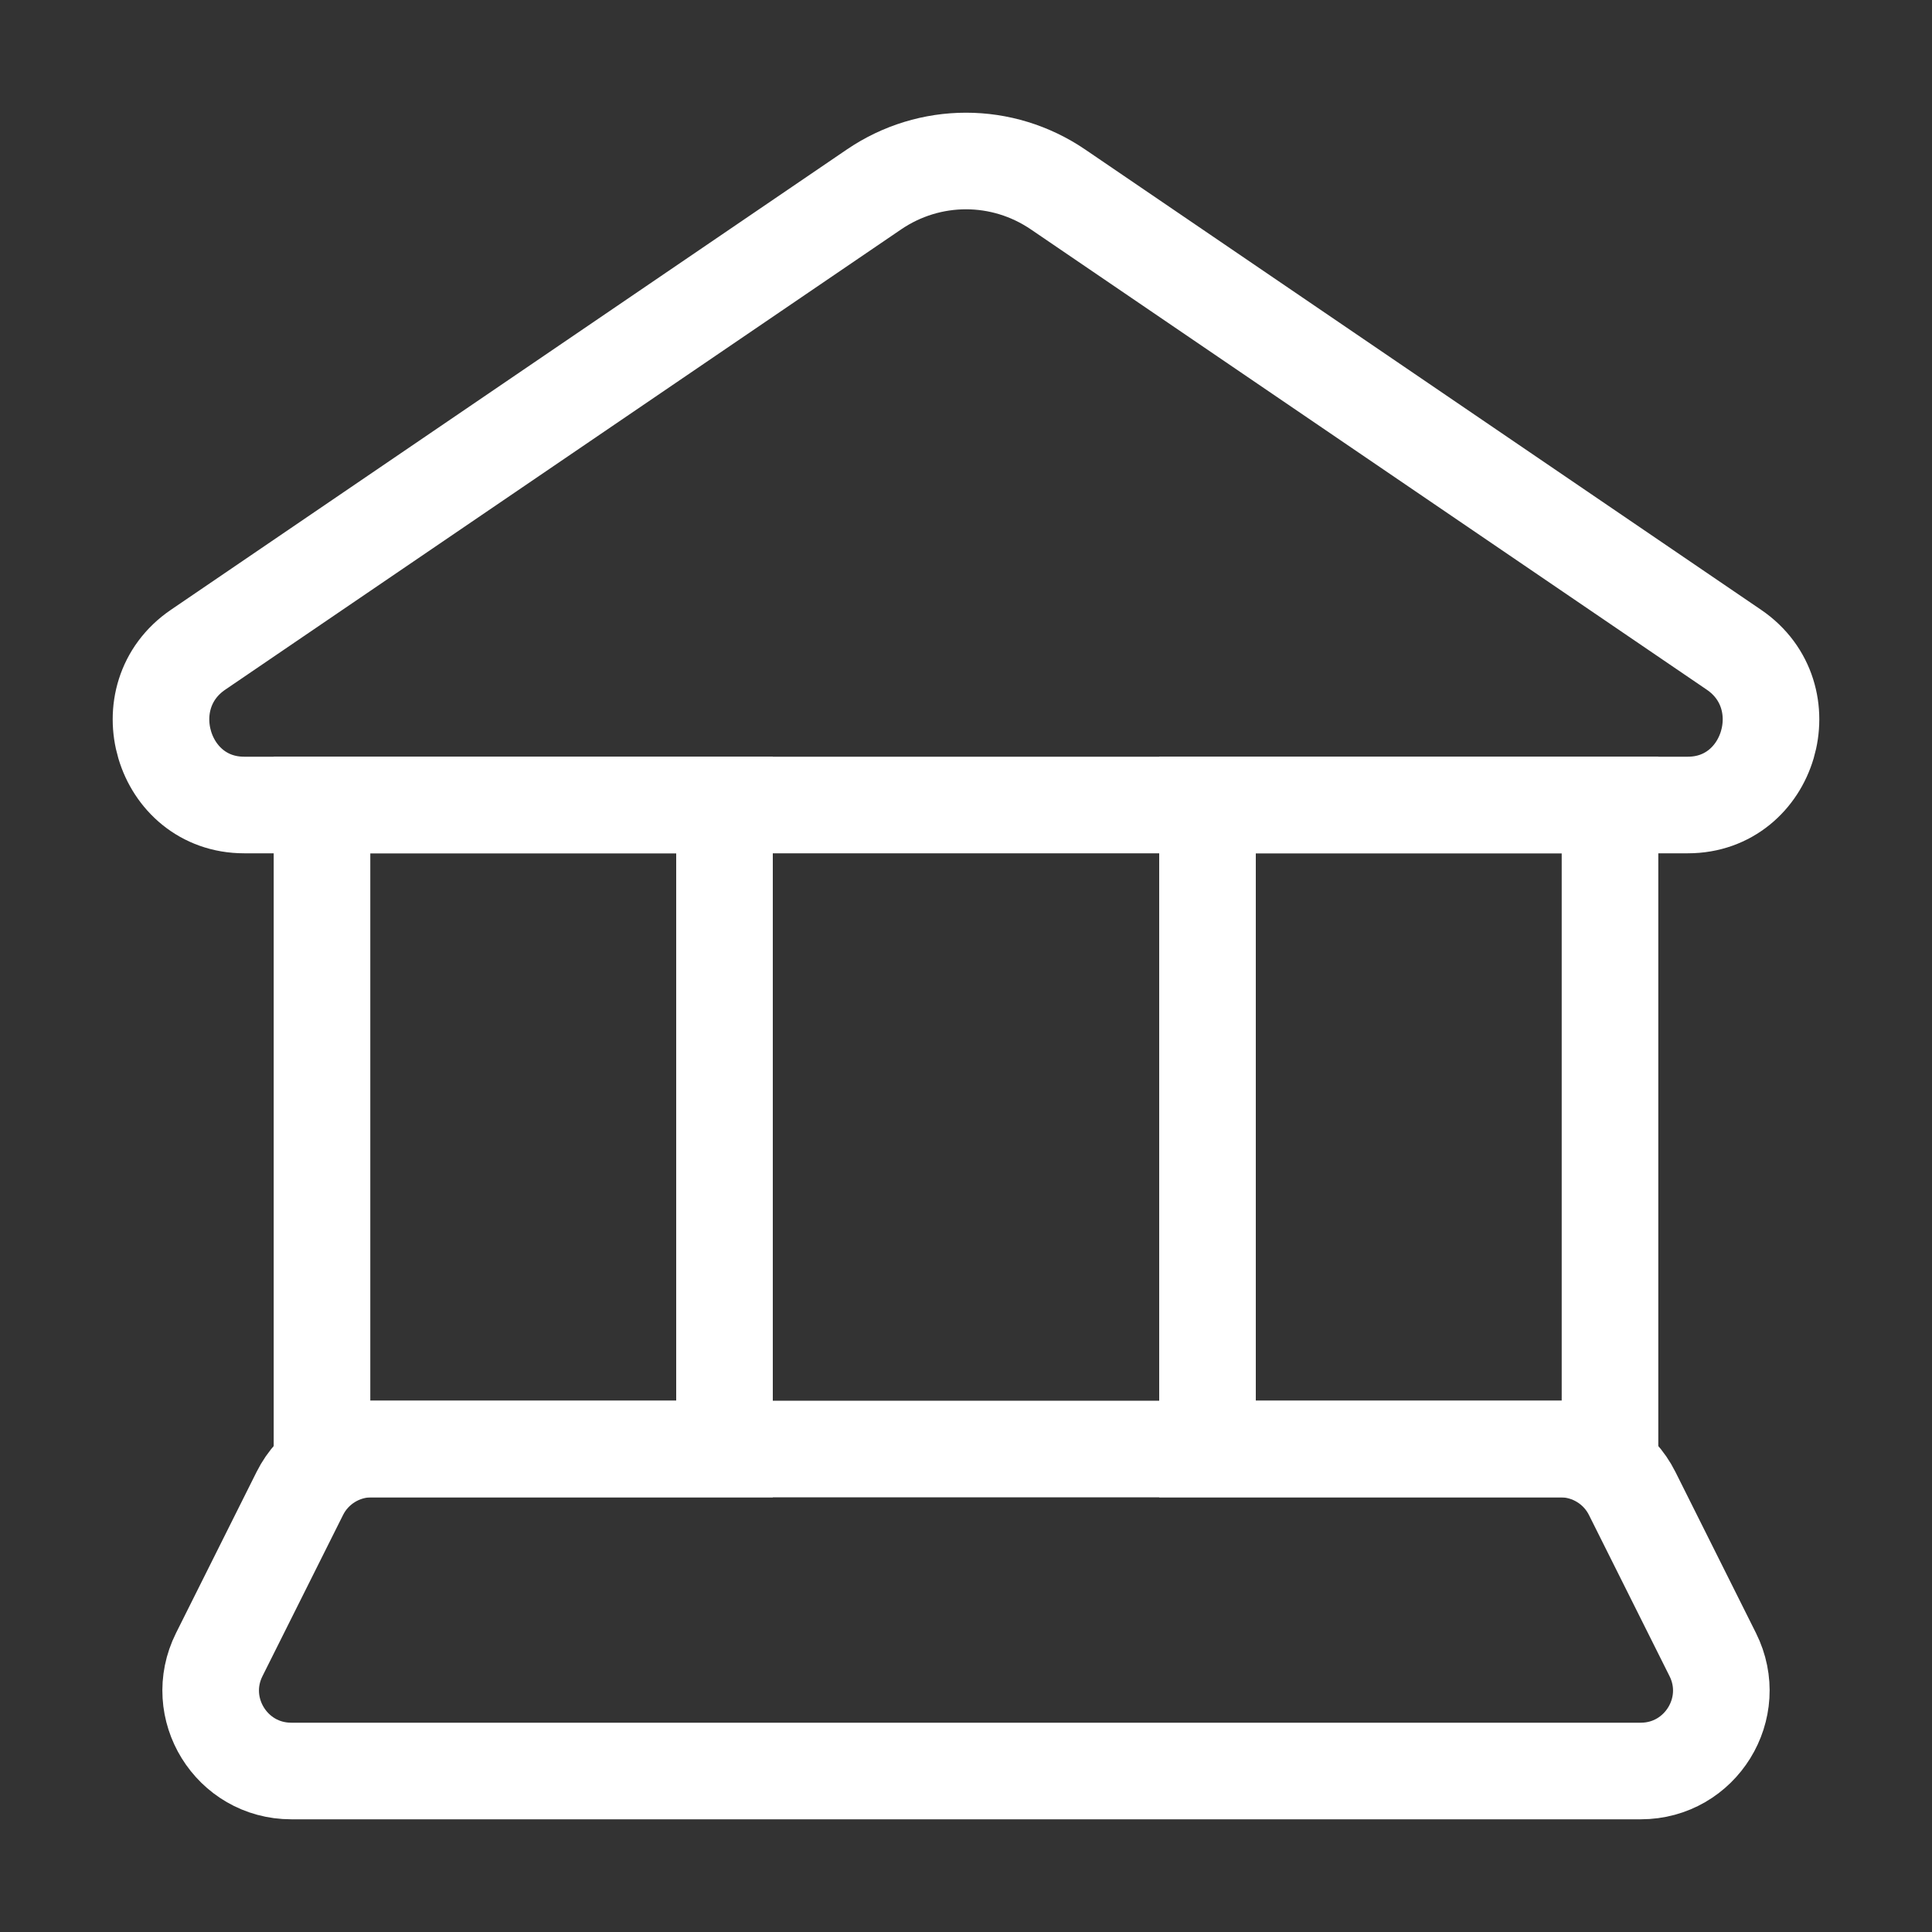
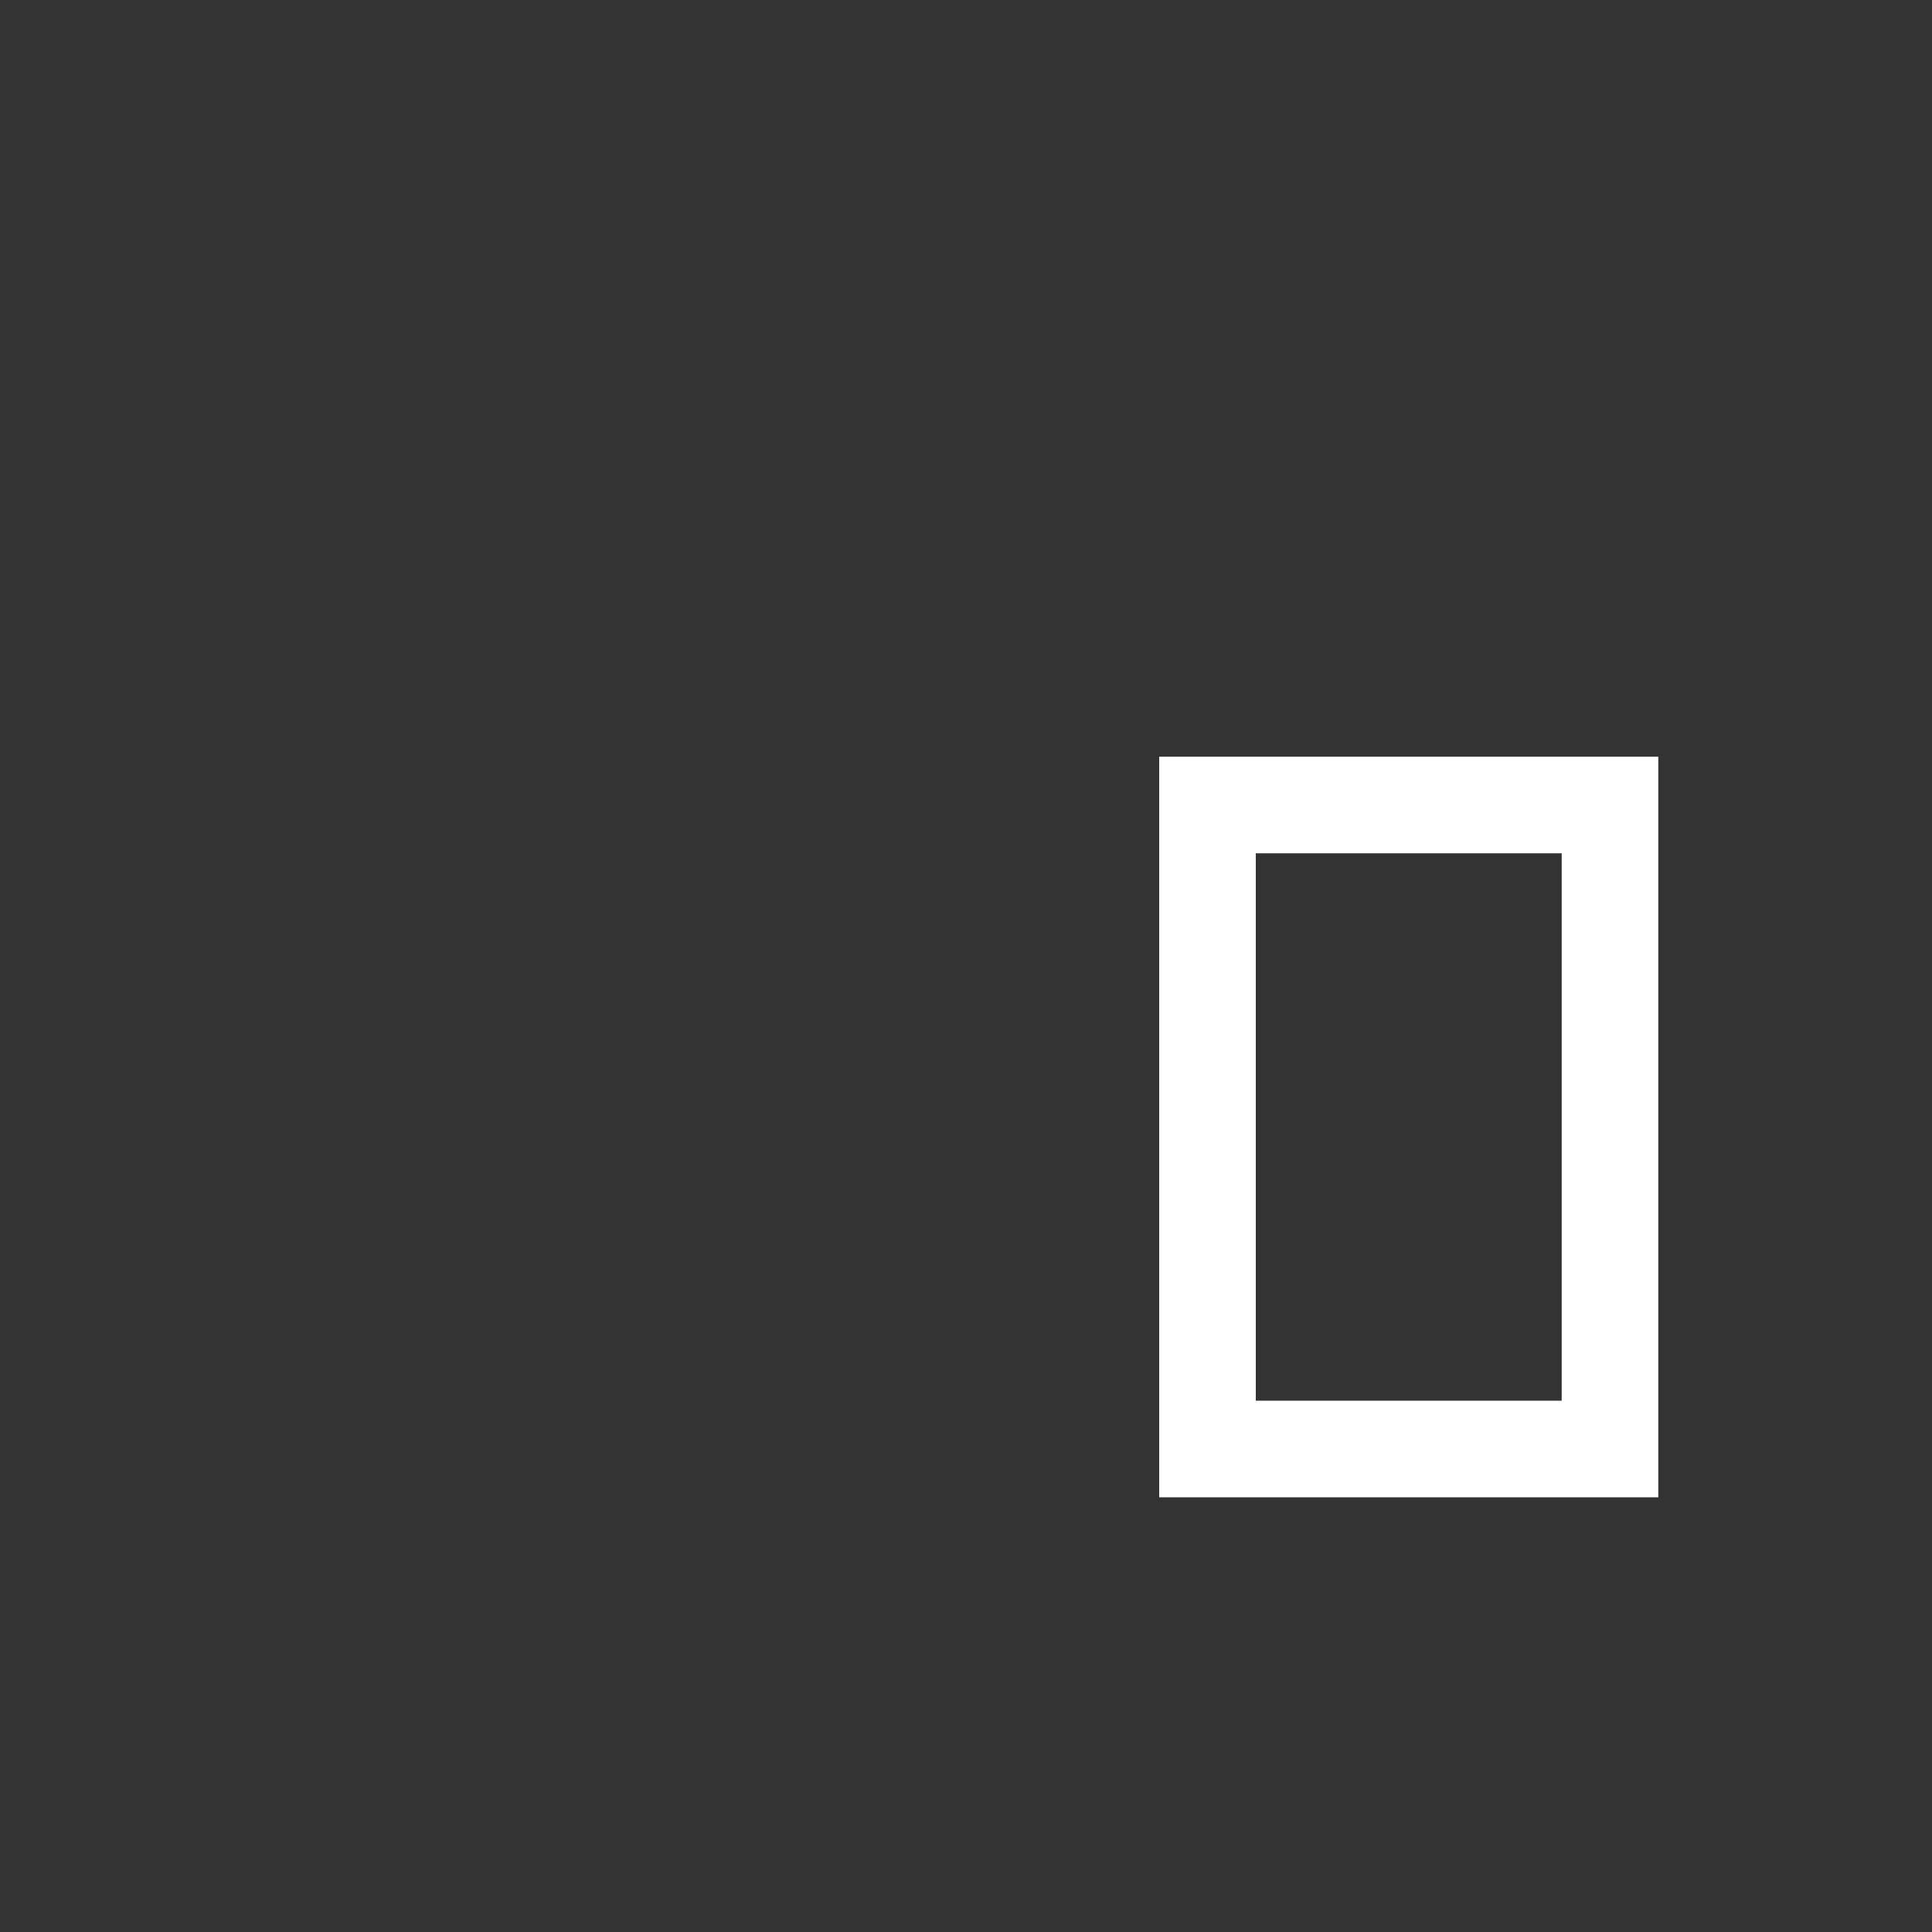
<svg xmlns="http://www.w3.org/2000/svg" width="24" height="24" viewBox="0 0 24 24" fill="none">
  <rect x="0" y="0" width="24" height="24" fill="#333333" stroke="none" />
-   <path d="M3.033 10L20.967 10C21.987 10 22.388 8.649 21.539 8.071L13.144 2.354C12.451 1.882 11.549 1.882 10.856 2.354L2.461 8.071C1.612 8.649 2.013 10 3.033 10Z" stroke="white" stroke-width="1.2" />
-   <rect x="4" y="10" width="5" height="8" stroke="white" stroke-width="1.2" />
  <rect x="15" y="10" width="5" height="8" stroke="white" stroke-width="1.2" />
-   <path d="M19.382 18C19.761 18 20.107 18.214 20.276 18.553L21.276 20.553C21.609 21.218 21.125 22 20.382 22L3.618 22C2.875 22 2.391 21.218 2.724 20.553L3.724 18.553C3.893 18.214 4.239 18 4.618 18L19.382 18Z" stroke="white" stroke-width="1.2" />
</svg>